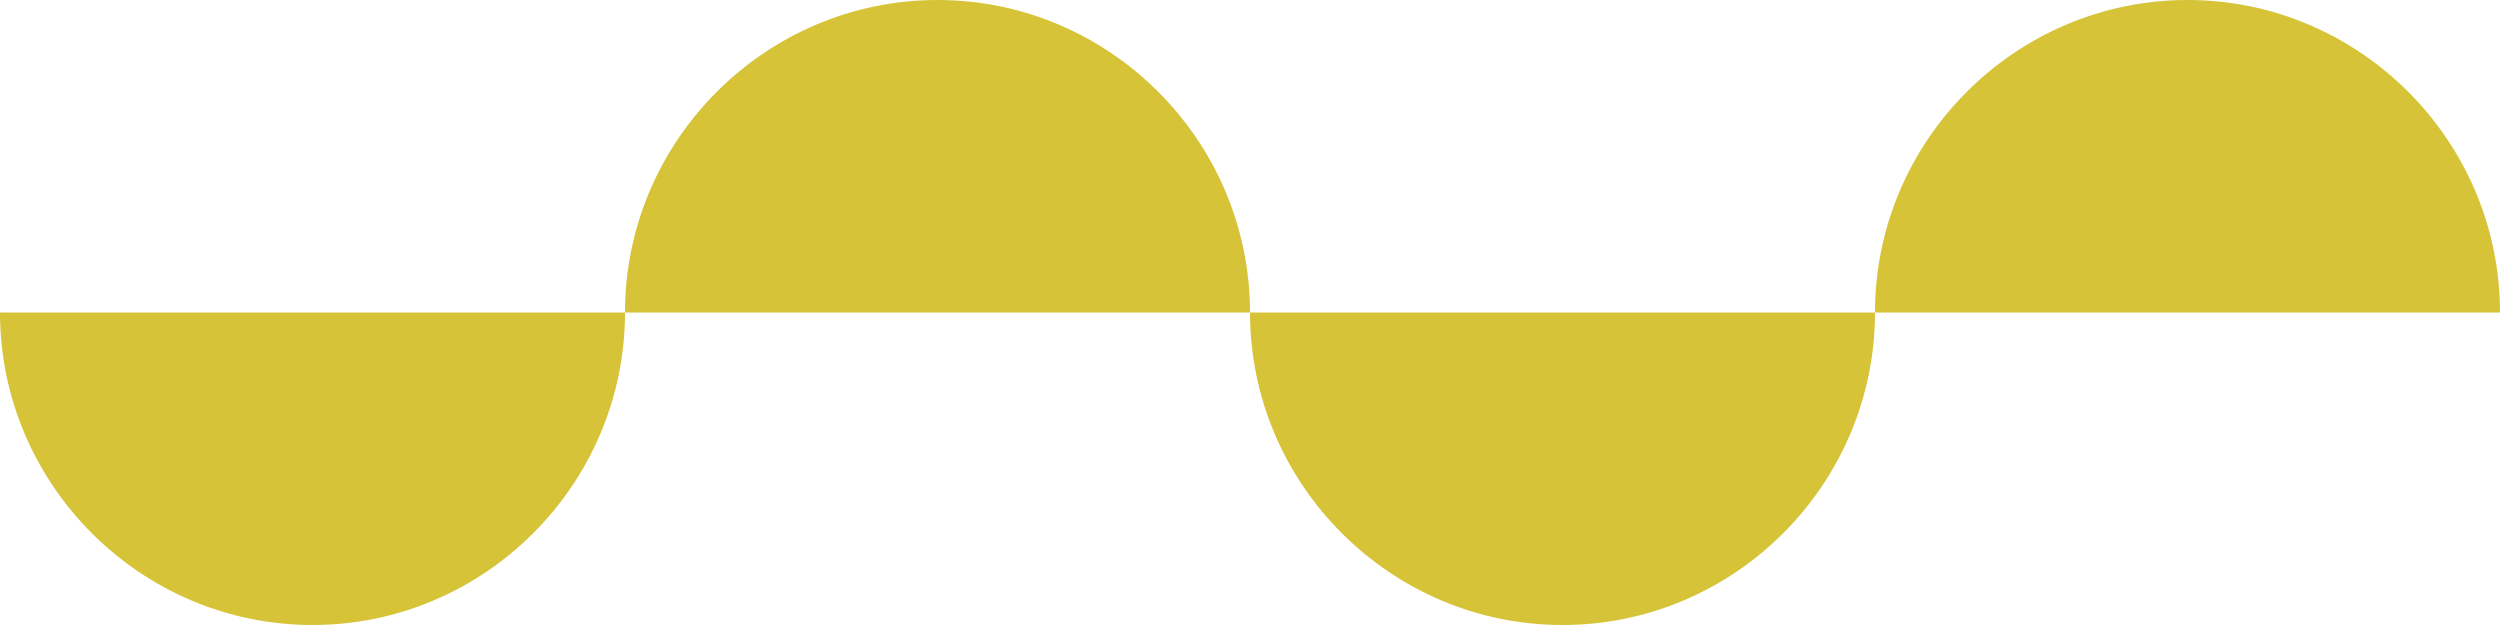
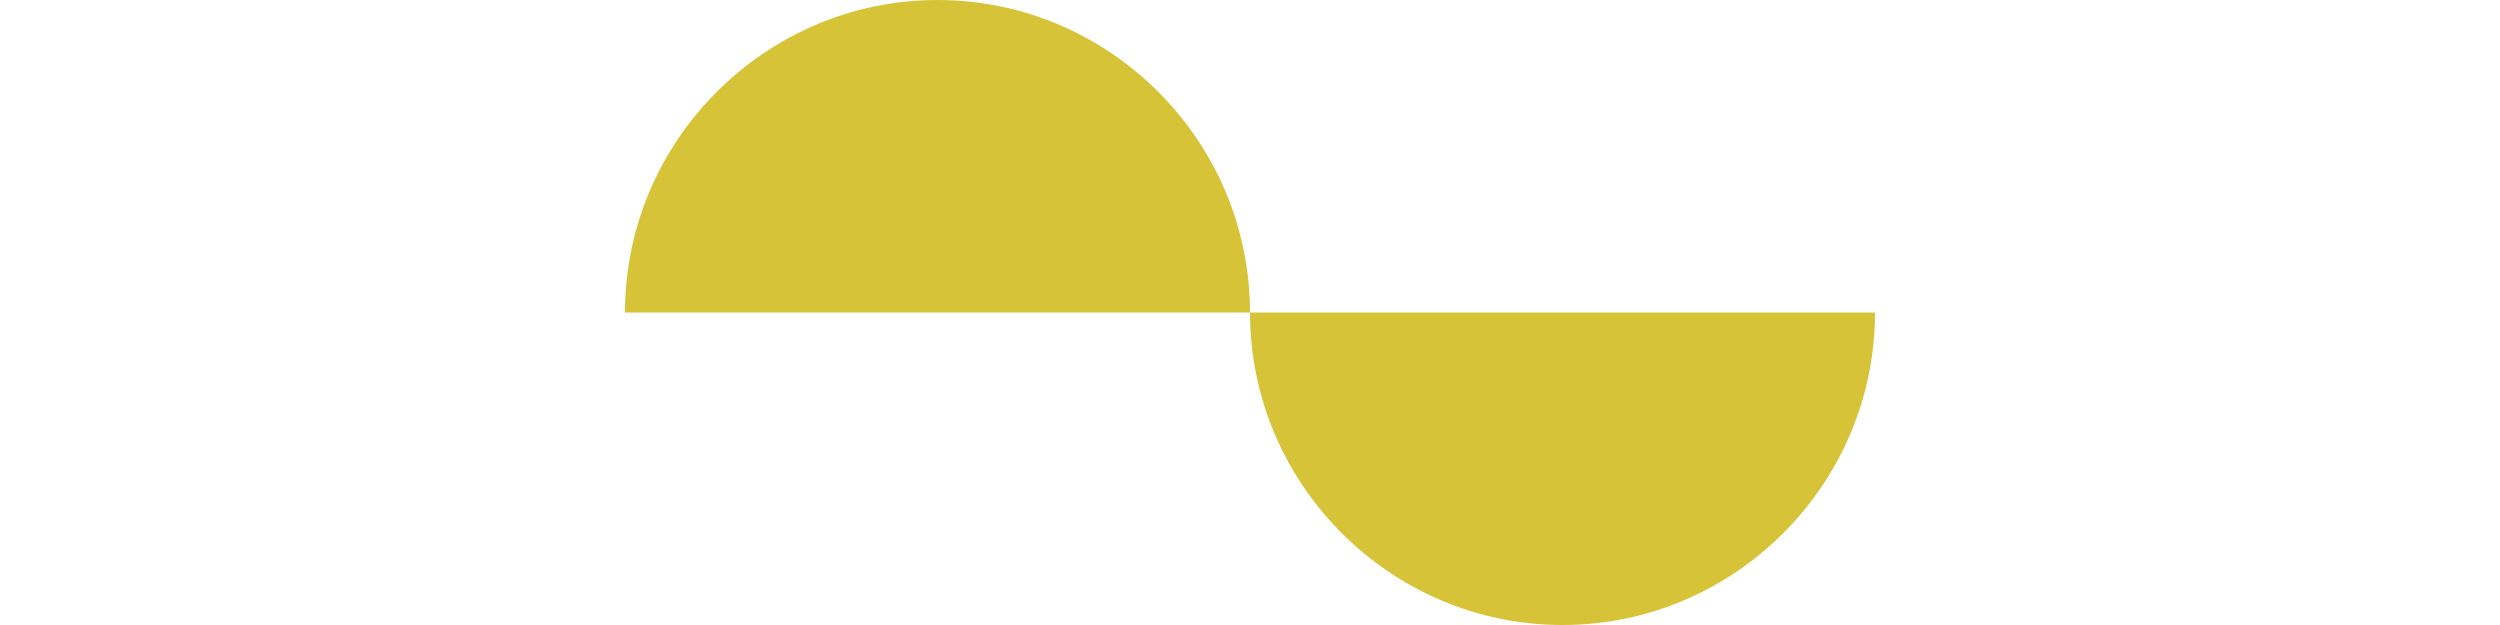
<svg xmlns="http://www.w3.org/2000/svg" version="1.1" id="レイヤー_1" x="0px" y="0px" viewBox="0 0 48 12" style="enable-background:new 0 0 48 12;" xml:space="preserve">
  <style type="text/css">
	.st0{fill:#D6C338;}
</style>
  <g>
    <path class="st0" d="M36,6c0,3.3-2.7,6-6,6s-6-2.7-6-6C25.5,6,34,6,36,6z" />
-     <path class="st0" d="M12,6c0,3.3-2.7,6-6,6S0,9.3,0,6C1.5,6,10,6,12,6z" />
    <path class="st0" d="M12,6c0-3.3,2.7-6,6-6s6,2.7,6,6C22.5,6,14,6,12,6z" />
-     <path class="st0" d="M36,6c0-3.3,2.7-6,6-6c3.3,0,6,2.7,6,6C46.5,6,38,6,36,6z" />
  </g>
</svg>